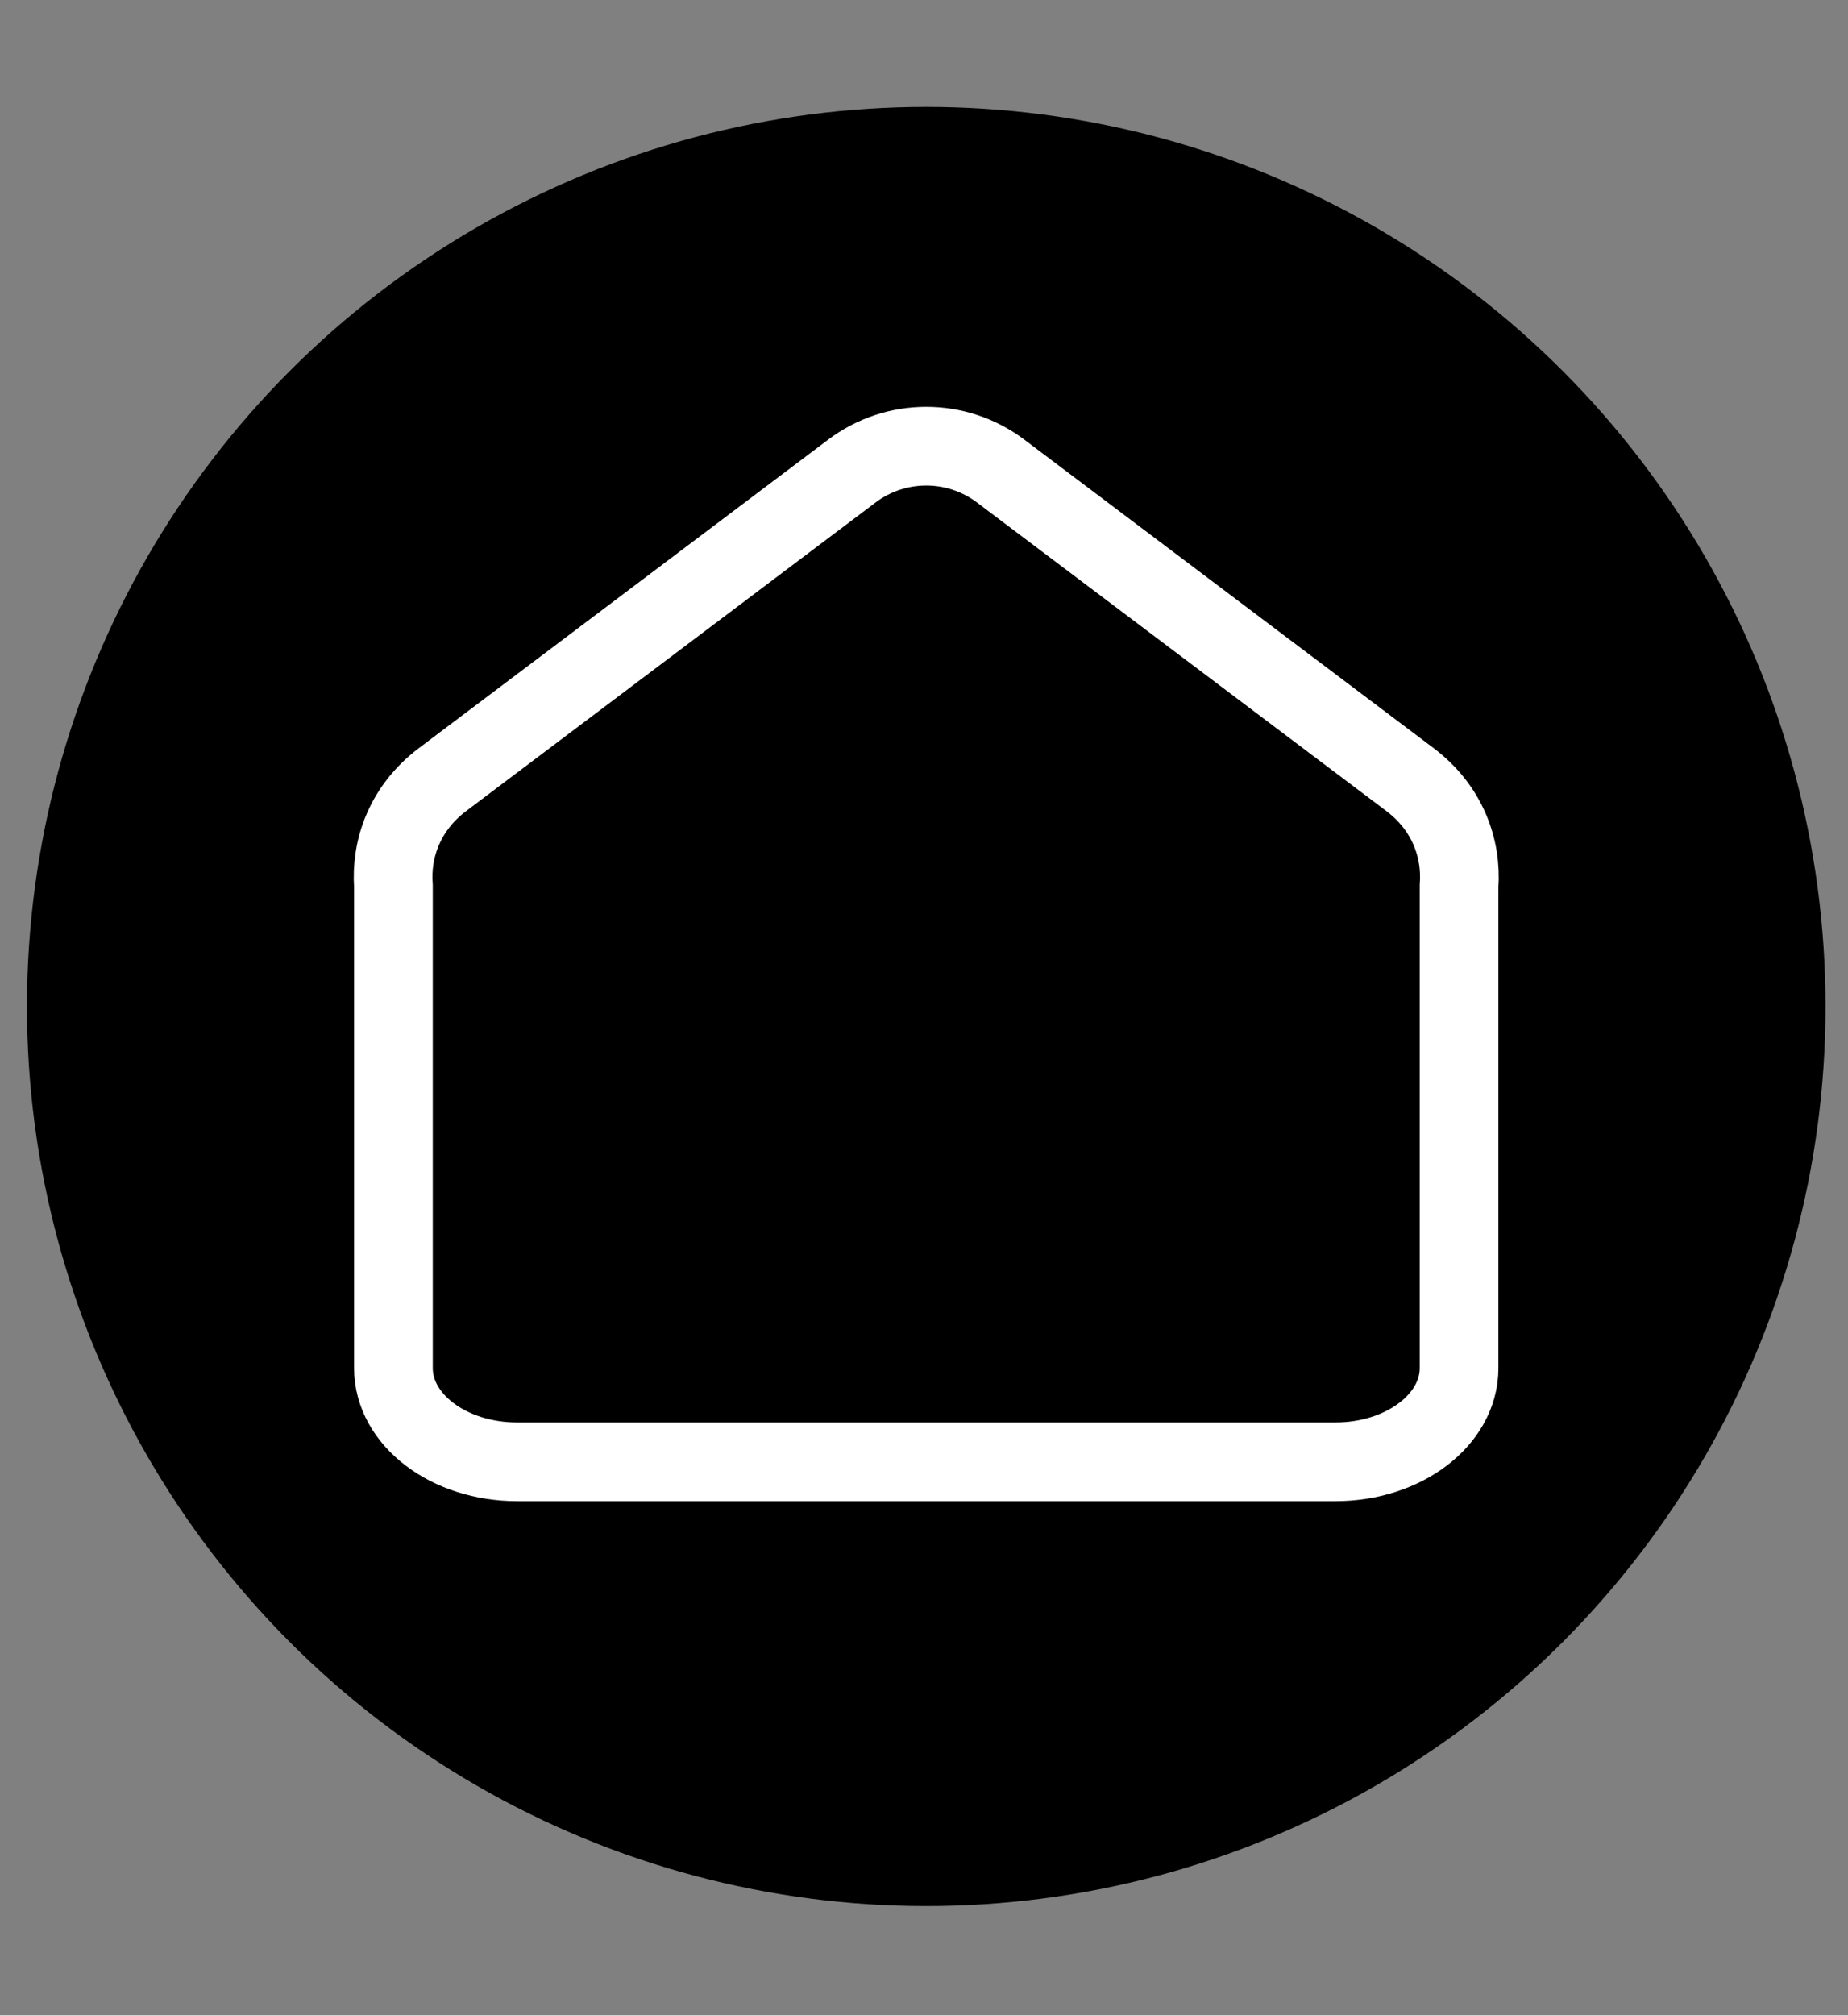
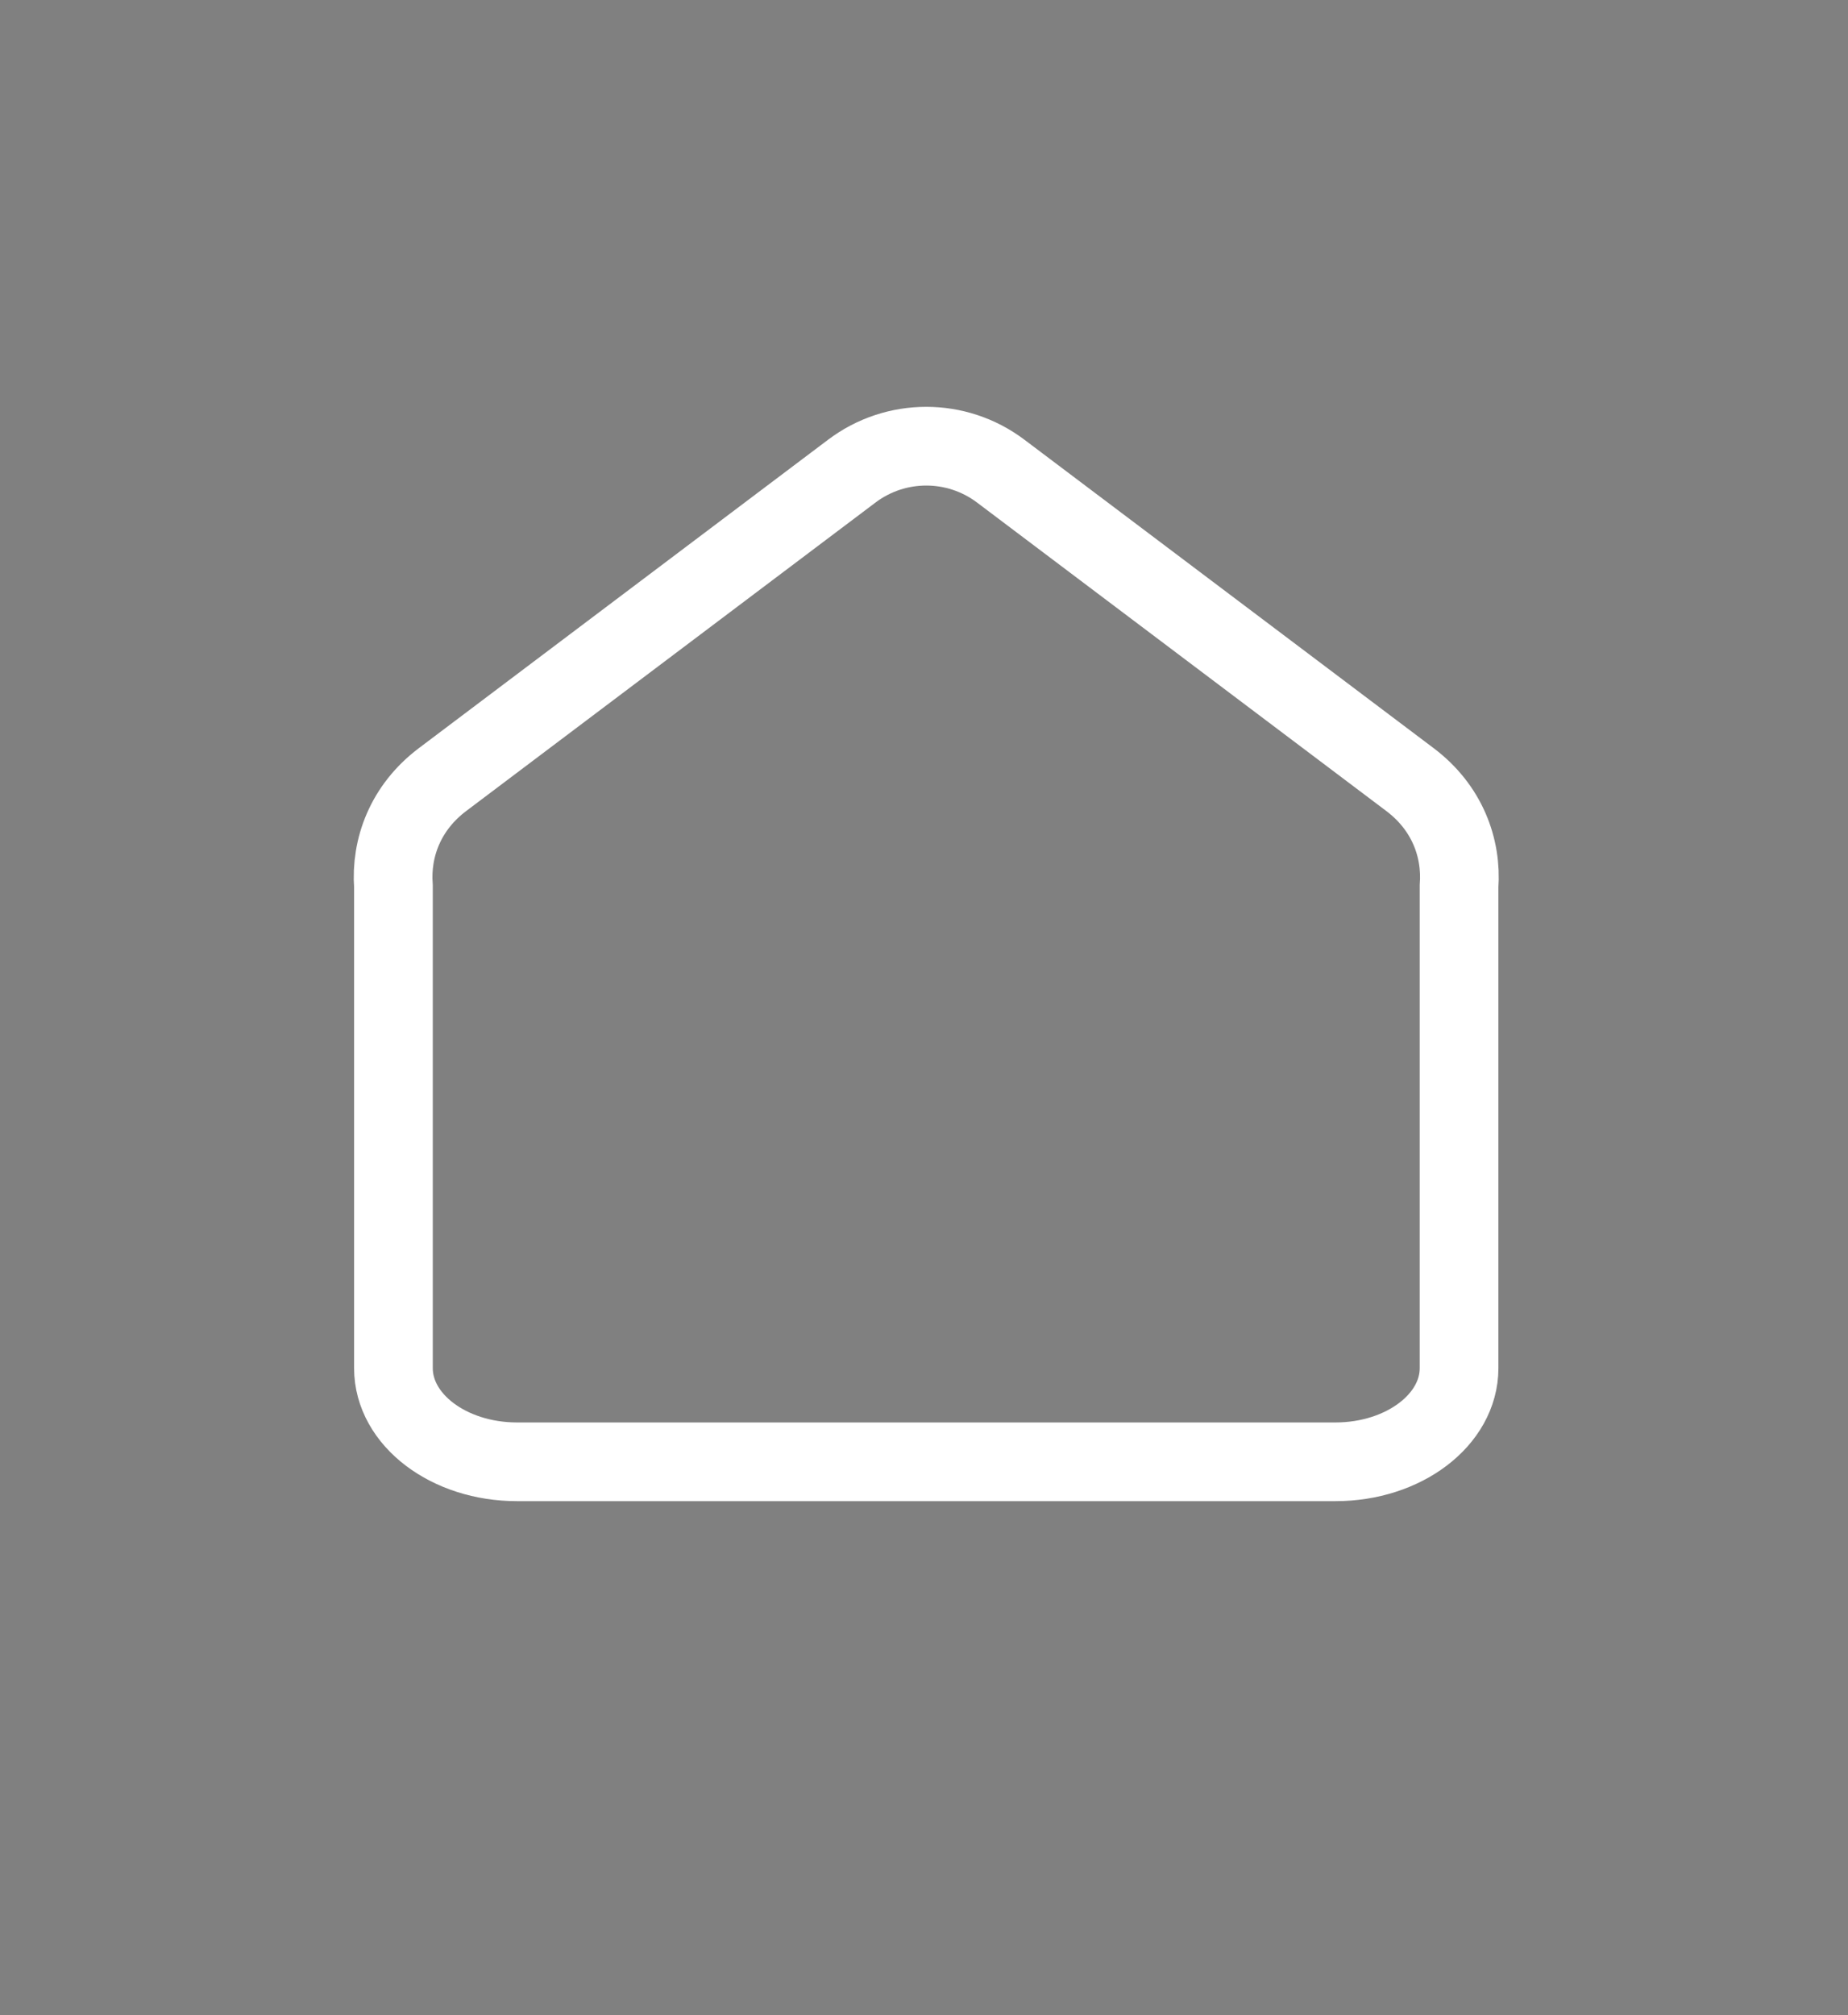
<svg xmlns="http://www.w3.org/2000/svg" version="1.1" id="Ebene_1" x="0px" y="0px" viewBox="0 0 822 896" style="enable-background:new 0 0 822 896;" xml:space="preserve">
  <rect x="0" y="0" width="822" height="896" fill="#808080" stroke="none" />
  <style type="text/css">
	.st0{fill:none;stroke:#FFFFFF;stroke-width:35;stroke-miterlimit:10;}
</style>
  <g id="Ebene_2">
-     <circle cx="412" cy="447.55" r="400" />
-   </g>
+     </g>
  <g>
    <g>
      <path class="st0" d="M627.14,346.63L445.1,209.47c-19.59-14.76-46.6-14.76-66.19,0L196.86,346.63    c-16.52,12.45-23.12,30.33-21.86,47.48v214.23c0,23.01,24.62,41.66,55,41.66h364c30.38,0,55-18.65,55-41.66V394.1    C650.26,376.96,643.67,359.07,627.14,346.63z" />
    </g>
  </g>
</svg>